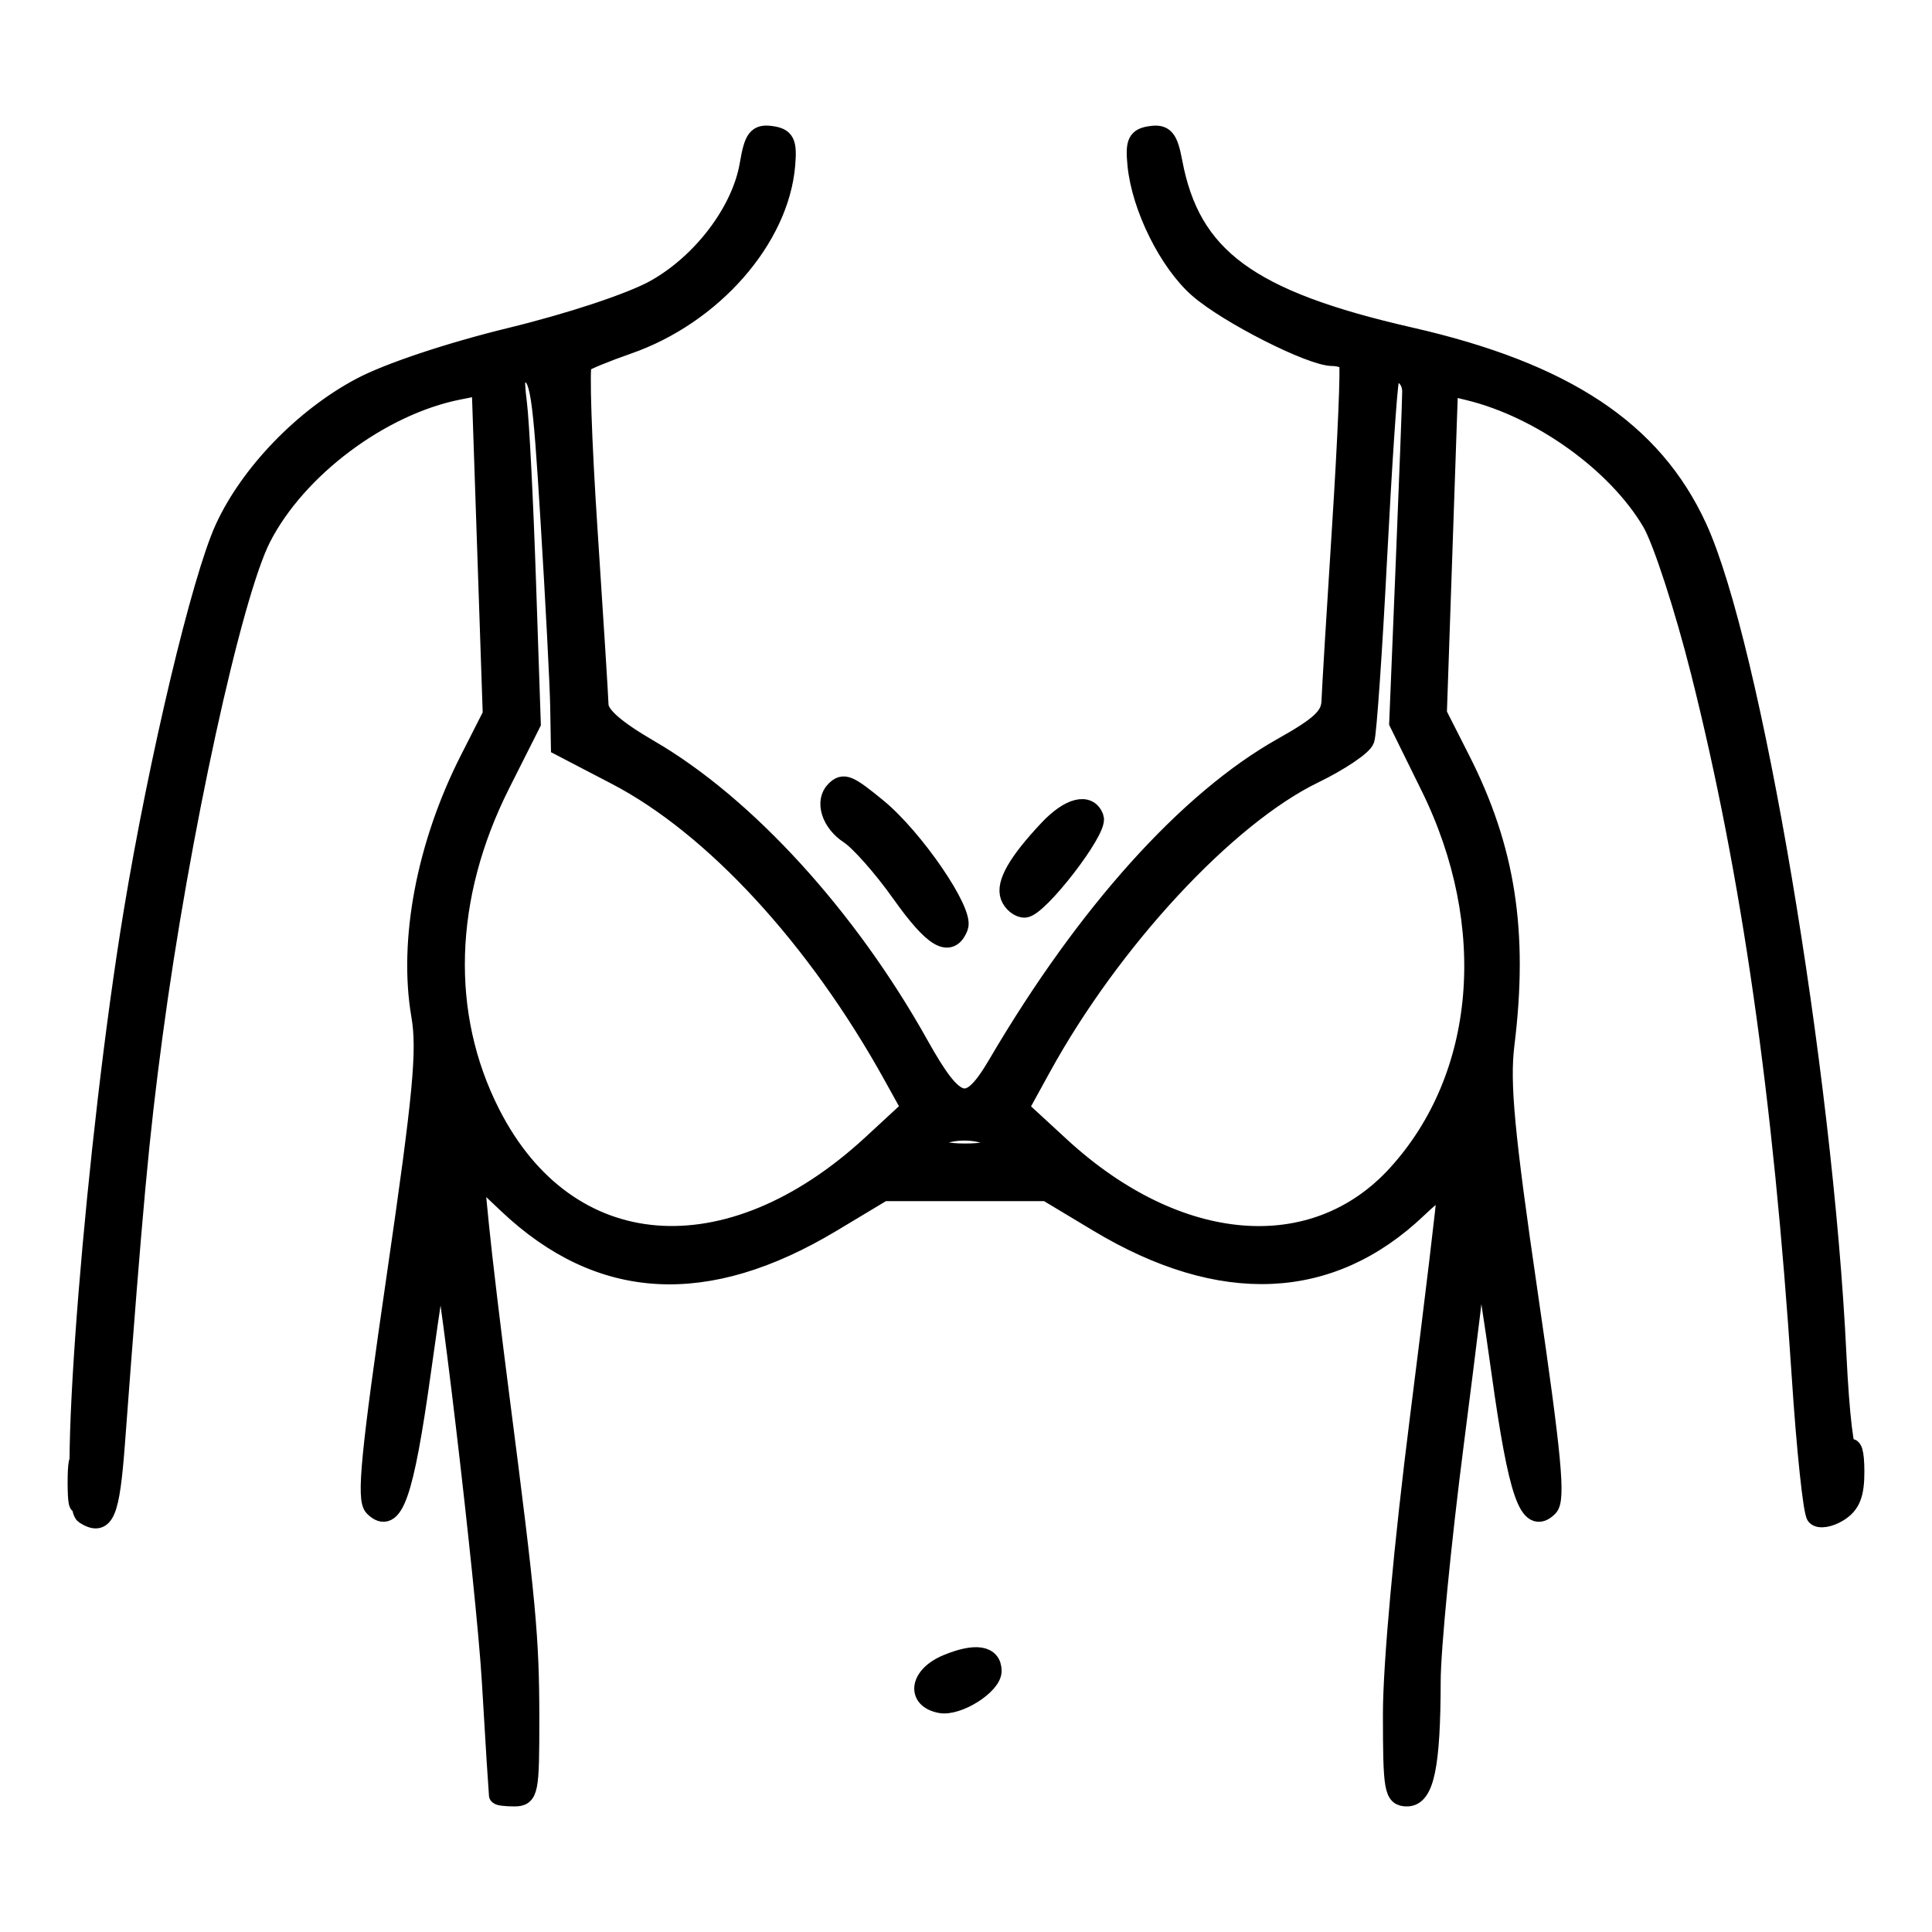
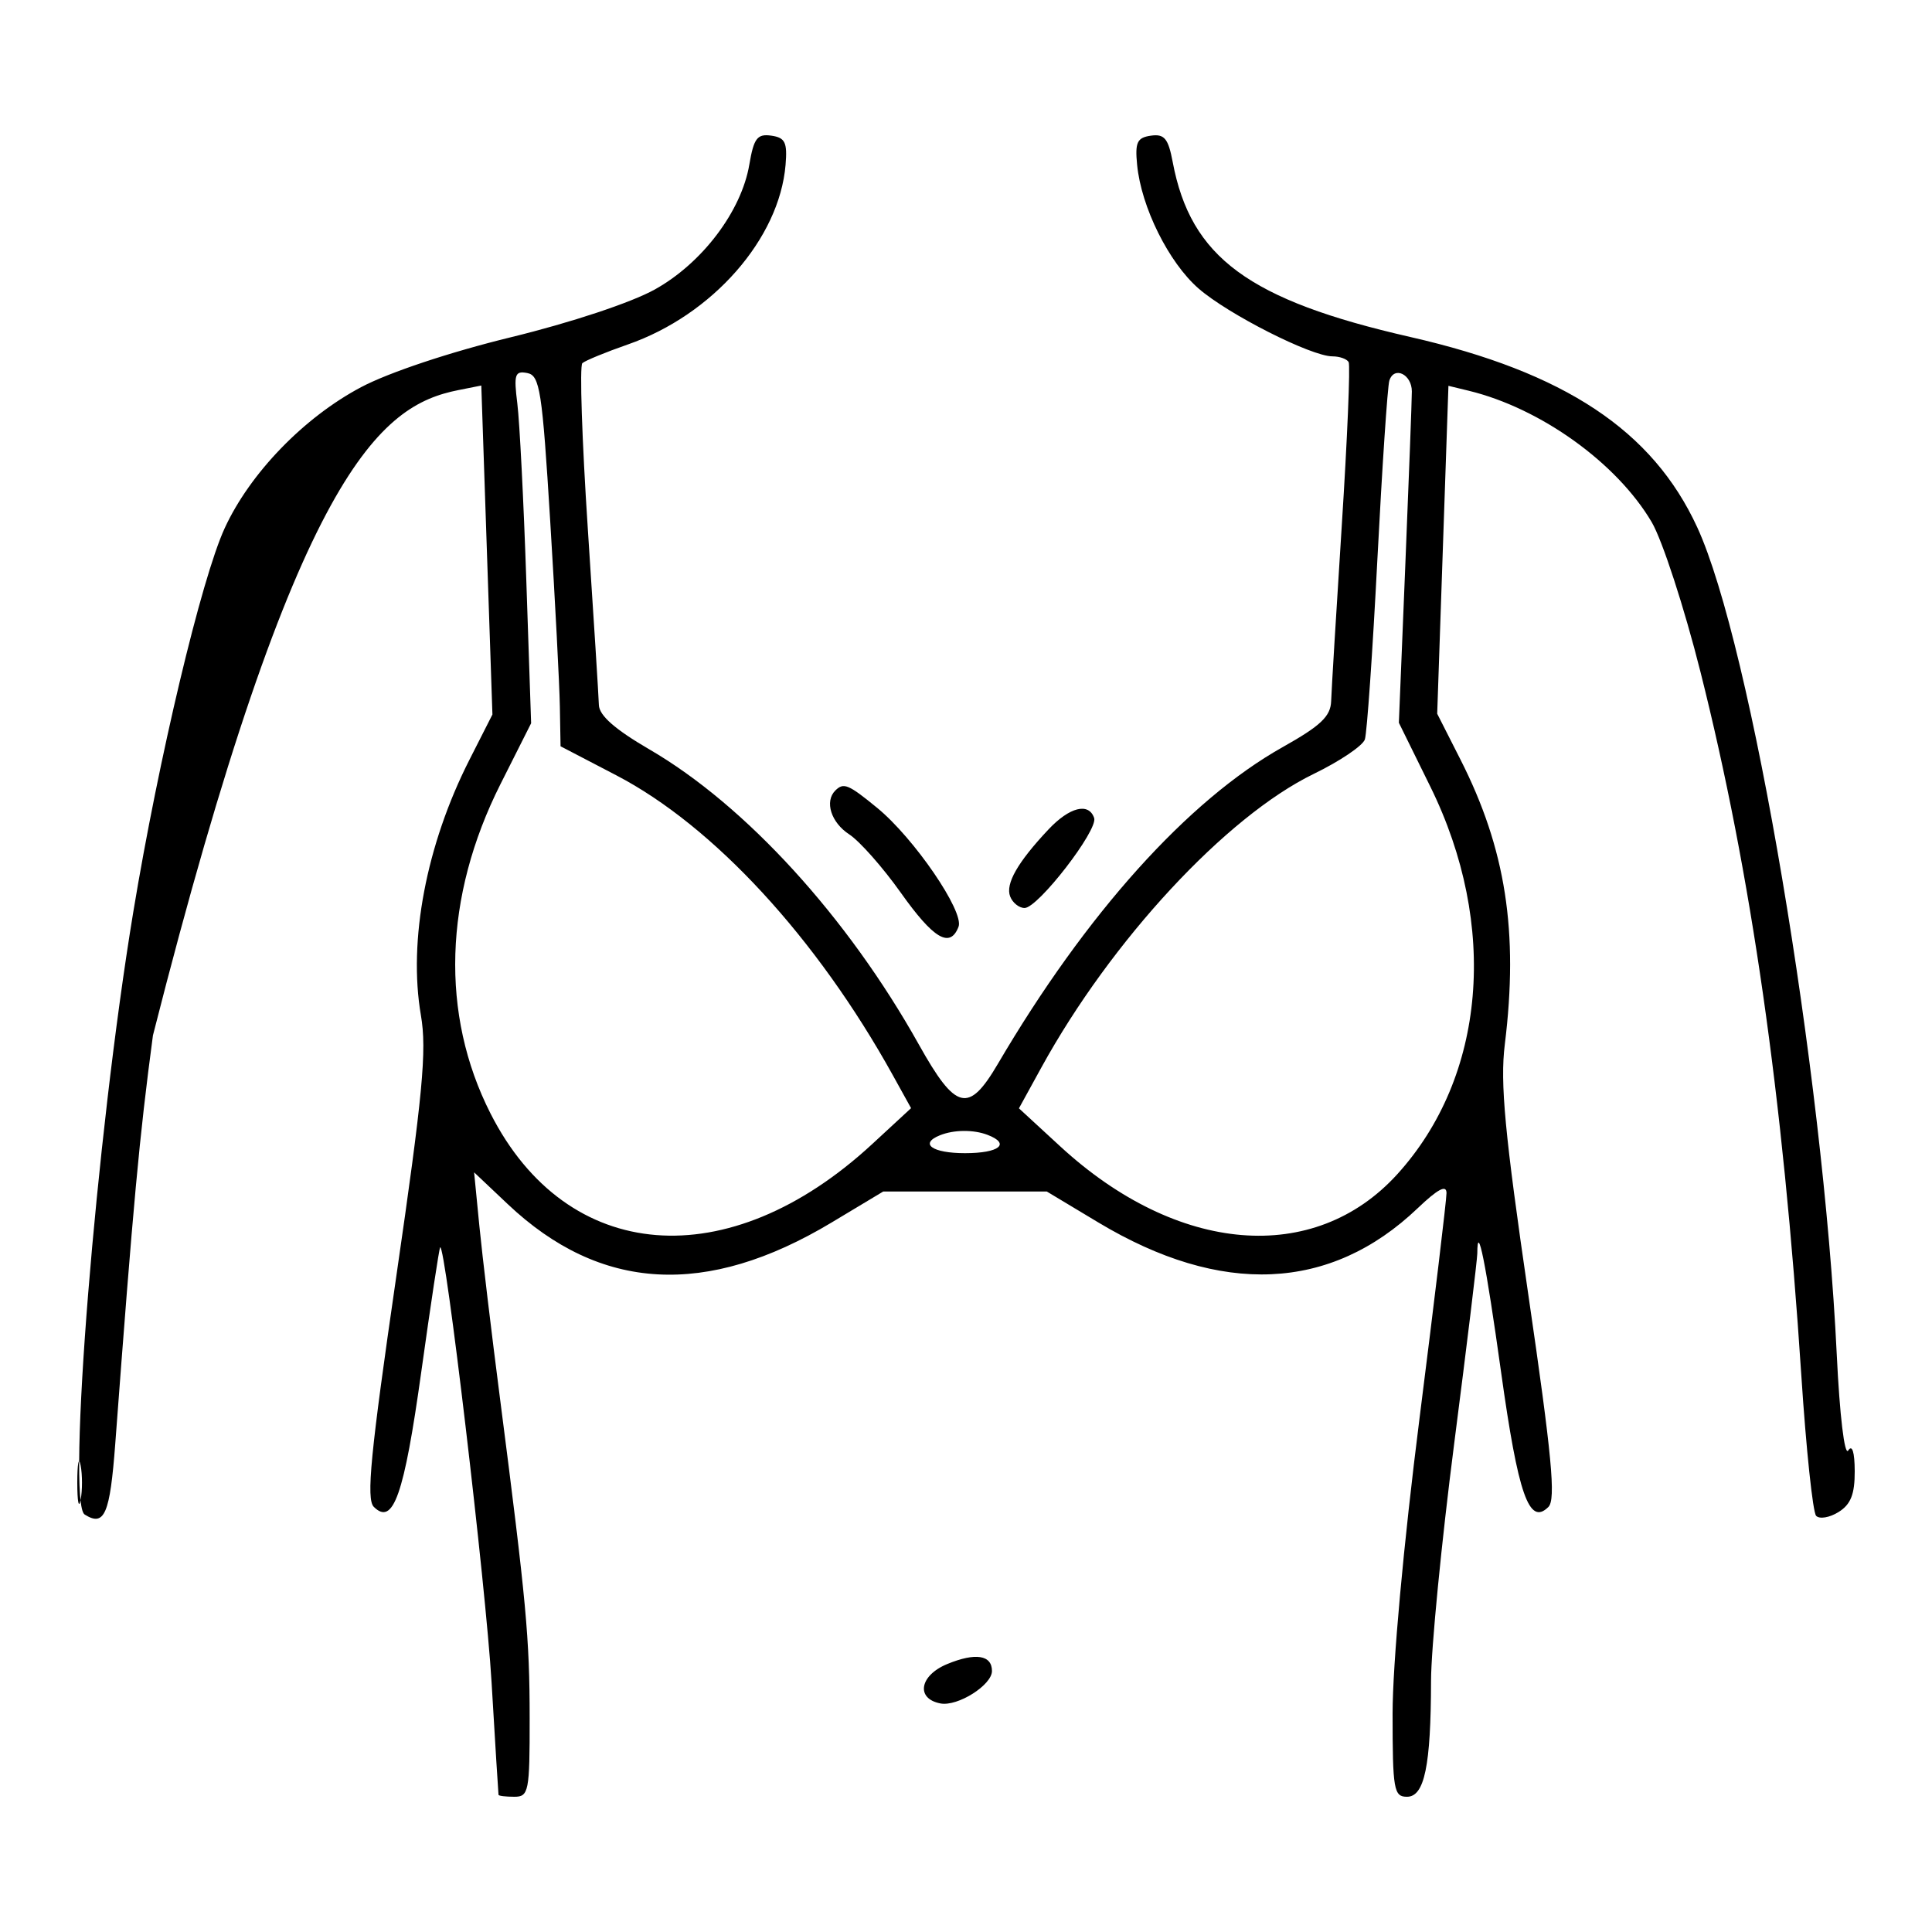
<svg xmlns="http://www.w3.org/2000/svg" fill="none" viewBox="0 0 100 100" height="100" width="100">
  <mask fill="black" height="88" width="94" y="6" x="3" maskUnits="userSpaceOnUse" id="path-1-outside-1_33_9">
-     <rect height="88" width="94" y="6" x="3" fill="white" />
-     <path d="M38.785 8.518C38.375 10.938 36.34 13.624 33.89 14.985C32.667 15.664 29.558 16.696 26.45 17.454C23.283 18.226 20.126 19.279 18.688 20.041C15.729 21.609 12.939 24.494 11.63 27.338C10.427 29.951 8.217 39.231 6.9 47.196C4.967 58.888 3.441 77.798 4.383 78.392C5.408 79.038 5.692 78.379 5.966 74.726C6.905 62.185 7.209 58.899 7.916 53.593C9.304 43.191 12.004 30.805 13.535 27.82C15.374 24.235 19.708 20.99 23.722 20.192L24.912 19.955L25.2 28.469L25.488 36.983L24.294 39.334C22.062 43.732 21.122 48.684 21.786 52.55C22.099 54.366 21.884 56.634 20.505 66.114C19.177 75.239 18.947 77.596 19.348 77.994C20.352 78.993 20.916 77.389 21.807 70.995C22.293 67.508 22.732 64.614 22.782 64.563C23.044 64.303 25.15 82.1 25.442 87.052C25.629 90.214 25.792 92.847 25.803 92.901C25.814 92.955 26.182 93 26.621 93C27.367 93 27.419 92.737 27.415 88.935C27.413 84.763 27.247 82.985 25.879 72.378C25.442 68.998 24.962 64.982 24.812 63.456L24.54 60.68L26.278 62.323C31.074 66.858 36.56 67.169 43.048 63.274L45.718 61.671H49.949H54.18L56.849 63.274C63.214 67.095 68.864 66.844 73.376 62.54C74.423 61.541 74.871 61.305 74.871 61.752C74.871 62.104 74.243 67.344 73.476 73.398C72.647 79.931 72.08 86.152 72.08 88.702C72.08 92.635 72.144 93 72.825 93C73.731 93 74.063 91.403 74.07 87.008C74.072 85.349 74.612 79.817 75.269 74.715C75.926 69.613 76.464 65.186 76.465 64.876C76.469 63.182 76.907 65.365 77.692 70.995C78.581 77.376 79.147 78.992 80.145 78C80.538 77.609 80.326 75.365 79.109 67.037C77.886 58.665 77.641 56.063 77.888 54.062C78.608 48.232 77.939 43.935 75.593 39.314L74.389 36.942L74.68 28.456L74.971 19.97L76.018 20.224C79.738 21.126 83.684 23.958 85.49 27.022C86.042 27.959 87.18 31.454 88.019 34.789C90.637 45.192 92.291 56.733 93.236 71.189C93.485 75.006 93.831 78.277 94.003 78.459C94.176 78.64 94.697 78.553 95.161 78.264C95.796 77.87 96.004 77.344 96 76.149C95.996 75.155 95.87 74.754 95.663 75.078C95.474 75.375 95.221 73.26 95.07 70.105C94.364 55.407 90.648 33.376 87.849 27.294C85.542 22.283 80.991 19.265 72.991 17.441C64.632 15.534 61.63 13.325 60.7 8.392C60.469 7.166 60.269 6.923 59.571 7.022C58.858 7.123 58.743 7.365 58.857 8.531C59.07 10.723 60.49 13.581 62.034 14.93C63.559 16.262 67.864 18.444 68.966 18.445C69.337 18.445 69.715 18.579 69.806 18.742C69.897 18.906 69.738 22.698 69.452 27.17C69.166 31.641 68.918 35.745 68.9 36.291C68.873 37.079 68.359 37.566 66.392 38.67C61.492 41.419 56.211 47.293 51.653 55.06C50.133 57.651 49.475 57.49 47.556 54.058C43.867 47.461 38.592 41.684 33.613 38.789C31.832 37.752 31.015 37.035 30.998 36.489C30.985 36.053 30.727 31.948 30.425 27.368C30.123 22.788 29.995 18.931 30.142 18.798C30.289 18.665 31.35 18.229 32.498 17.829C36.877 16.305 40.342 12.358 40.661 8.531C40.758 7.368 40.638 7.123 39.919 7.021C39.195 6.919 39.017 7.154 38.785 8.518ZM26.777 20.889C26.895 21.835 27.104 25.945 27.241 30.022L27.491 37.435L25.902 40.591C22.969 46.42 22.785 52.505 25.387 57.631C29.342 65.423 37.697 66.095 45.142 59.22L47.157 57.358L46.21 55.648C42.273 48.543 36.938 42.756 31.905 40.133L29.014 38.627L28.978 36.566C28.958 35.433 28.734 31.118 28.479 26.976C28.064 20.209 27.943 19.432 27.289 19.308C26.65 19.185 26.588 19.378 26.777 20.889ZM71.912 19.701C71.819 19.992 71.541 24.156 71.293 28.954C71.046 33.753 70.754 37.946 70.645 38.273C70.536 38.601 69.344 39.404 67.996 40.058C63.465 42.259 57.516 48.673 53.9 55.256L52.74 57.367L54.881 59.339C60.943 64.921 68.028 65.506 72.322 60.779C76.906 55.732 77.574 47.905 74.034 40.716L72.405 37.409L72.74 29.216C72.925 24.71 73.077 20.681 73.077 20.262C73.077 19.372 72.158 18.929 71.912 19.701ZM43.236 40.917C42.669 41.481 43.015 42.574 43.954 43.185C44.495 43.538 45.696 44.897 46.624 46.205C48.324 48.602 49.175 49.104 49.614 47.968C49.915 47.186 47.311 43.379 45.405 41.817C43.91 40.591 43.666 40.49 43.236 40.917ZM54.268 42.933C52.674 44.626 52.033 45.748 52.285 46.4C52.412 46.729 52.748 46.998 53.032 46.998C53.729 46.998 56.848 42.962 56.633 42.338C56.352 41.523 55.359 41.773 54.268 42.933ZM48.653 58.761C47.565 59.198 48.25 59.688 49.949 59.688C51.728 59.688 52.325 59.202 51.112 58.739C50.387 58.462 49.374 58.471 48.653 58.761ZM4 76.741C4 77.722 4.078 78.124 4.173 77.633C4.268 77.142 4.268 76.339 4.173 75.848C4.078 75.357 4 75.759 4 76.741ZM49.025 86.132C47.594 86.723 47.39 87.924 48.677 88.17C49.566 88.341 51.344 87.22 51.344 86.49C51.344 85.66 50.487 85.528 49.025 86.132Z" clip-rule="evenodd" fill-rule="evenodd" />
-   </mask>
-   <path fill="black" d="M38.785 8.518C38.375 10.938 36.34 13.624 33.89 14.985C32.667 15.664 29.558 16.696 26.45 17.454C23.283 18.226 20.126 19.279 18.688 20.041C15.729 21.609 12.939 24.494 11.63 27.338C10.427 29.951 8.217 39.231 6.9 47.196C4.967 58.888 3.441 77.798 4.383 78.392C5.408 79.038 5.692 78.379 5.966 74.726C6.905 62.185 7.209 58.899 7.916 53.593C9.304 43.191 12.004 30.805 13.535 27.82C15.374 24.235 19.708 20.99 23.722 20.192L24.912 19.955L25.2 28.469L25.488 36.983L24.294 39.334C22.062 43.732 21.122 48.684 21.786 52.55C22.099 54.366 21.884 56.634 20.505 66.114C19.177 75.239 18.947 77.596 19.348 77.994C20.352 78.993 20.916 77.389 21.807 70.995C22.293 67.508 22.732 64.614 22.782 64.563C23.044 64.303 25.15 82.1 25.442 87.052C25.629 90.214 25.792 92.847 25.803 92.901C25.814 92.955 26.182 93 26.621 93C27.367 93 27.419 92.737 27.415 88.935C27.413 84.763 27.247 82.985 25.879 72.378C25.442 68.998 24.962 64.982 24.812 63.456L24.54 60.68L26.278 62.323C31.074 66.858 36.56 67.169 43.048 63.274L45.718 61.671H49.949H54.18L56.849 63.274C63.214 67.095 68.864 66.844 73.376 62.54C74.423 61.541 74.871 61.305 74.871 61.752C74.871 62.104 74.243 67.344 73.476 73.398C72.647 79.931 72.08 86.152 72.08 88.702C72.08 92.635 72.144 93 72.825 93C73.731 93 74.063 91.403 74.07 87.008C74.072 85.349 74.612 79.817 75.269 74.715C75.926 69.613 76.464 65.186 76.465 64.876C76.469 63.182 76.907 65.365 77.692 70.995C78.581 77.376 79.147 78.992 80.145 78C80.538 77.609 80.326 75.365 79.109 67.037C77.886 58.665 77.641 56.063 77.888 54.062C78.608 48.232 77.939 43.935 75.593 39.314L74.389 36.942L74.68 28.456L74.971 19.97L76.018 20.224C79.738 21.126 83.684 23.958 85.49 27.022C86.042 27.959 87.18 31.454 88.019 34.789C90.637 45.192 92.291 56.733 93.236 71.189C93.485 75.006 93.831 78.277 94.003 78.459C94.176 78.64 94.697 78.553 95.161 78.264C95.796 77.87 96.004 77.344 96 76.149C95.996 75.155 95.87 74.754 95.663 75.078C95.474 75.375 95.221 73.26 95.07 70.105C94.364 55.407 90.648 33.376 87.849 27.294C85.542 22.283 80.991 19.265 72.991 17.441C64.632 15.534 61.63 13.325 60.7 8.392C60.469 7.166 60.269 6.923 59.571 7.022C58.858 7.123 58.743 7.365 58.857 8.531C59.07 10.723 60.49 13.581 62.034 14.93C63.559 16.262 67.864 18.444 68.966 18.445C69.337 18.445 69.715 18.579 69.806 18.742C69.897 18.906 69.738 22.698 69.452 27.17C69.166 31.641 68.918 35.745 68.9 36.291C68.873 37.079 68.359 37.566 66.392 38.67C61.492 41.419 56.211 47.293 51.653 55.06C50.133 57.651 49.475 57.49 47.556 54.058C43.867 47.461 38.592 41.684 33.613 38.789C31.832 37.752 31.015 37.035 30.998 36.489C30.985 36.053 30.727 31.948 30.425 27.368C30.123 22.788 29.995 18.931 30.142 18.798C30.289 18.665 31.35 18.229 32.498 17.829C36.877 16.305 40.342 12.358 40.661 8.531C40.758 7.368 40.638 7.123 39.919 7.021C39.195 6.919 39.017 7.154 38.785 8.518ZM26.777 20.889C26.895 21.835 27.104 25.945 27.241 30.022L27.491 37.435L25.902 40.591C22.969 46.42 22.785 52.505 25.387 57.631C29.342 65.423 37.697 66.095 45.142 59.22L47.157 57.358L46.21 55.648C42.273 48.543 36.938 42.756 31.905 40.133L29.014 38.627L28.978 36.566C28.958 35.433 28.734 31.118 28.479 26.976C28.064 20.209 27.943 19.432 27.289 19.308C26.65 19.185 26.588 19.378 26.777 20.889ZM71.912 19.701C71.819 19.992 71.541 24.156 71.293 28.954C71.046 33.753 70.754 37.946 70.645 38.273C70.536 38.601 69.344 39.404 67.996 40.058C63.465 42.259 57.516 48.673 53.9 55.256L52.74 57.367L54.881 59.339C60.943 64.921 68.028 65.506 72.322 60.779C76.906 55.732 77.574 47.905 74.034 40.716L72.405 37.409L72.74 29.216C72.925 24.71 73.077 20.681 73.077 20.262C73.077 19.372 72.158 18.929 71.912 19.701ZM43.236 40.917C42.669 41.481 43.015 42.574 43.954 43.185C44.495 43.538 45.696 44.897 46.624 46.205C48.324 48.602 49.175 49.104 49.614 47.968C49.915 47.186 47.311 43.379 45.405 41.817C43.91 40.591 43.666 40.49 43.236 40.917ZM54.268 42.933C52.674 44.626 52.033 45.748 52.285 46.4C52.412 46.729 52.748 46.998 53.032 46.998C53.729 46.998 56.848 42.962 56.633 42.338C56.352 41.523 55.359 41.773 54.268 42.933ZM48.653 58.761C47.565 59.198 48.25 59.688 49.949 59.688C51.728 59.688 52.325 59.202 51.112 58.739C50.387 58.462 49.374 58.471 48.653 58.761ZM4 76.741C4 77.722 4.078 78.124 4.173 77.633C4.268 77.142 4.268 76.339 4.173 75.848C4.078 75.357 4 75.759 4 76.741ZM49.025 86.132C47.594 86.723 47.39 87.924 48.677 88.17C49.566 88.341 51.344 87.22 51.344 86.49C51.344 85.66 50.487 85.528 49.025 86.132Z" clip-rule="evenodd" fill-rule="evenodd" />
-   <path mask="url(#path-1-outside-1_33_9)" stroke="black" d="M38.785 8.518C38.375 10.938 36.34 13.624 33.89 14.985C32.667 15.664 29.558 16.696 26.45 17.454C23.283 18.226 20.126 19.279 18.688 20.041C15.729 21.609 12.939 24.494 11.63 27.338C10.427 29.951 8.217 39.231 6.9 47.196C4.967 58.888 3.441 77.798 4.383 78.392C5.408 79.038 5.692 78.379 5.966 74.726C6.905 62.185 7.209 58.899 7.916 53.593C9.304 43.191 12.004 30.805 13.535 27.82C15.374 24.235 19.708 20.99 23.722 20.192L24.912 19.955L25.2 28.469L25.488 36.983L24.294 39.334C22.062 43.732 21.122 48.684 21.786 52.55C22.099 54.366 21.884 56.634 20.505 66.114C19.177 75.239 18.947 77.596 19.348 77.994C20.352 78.993 20.916 77.389 21.807 70.995C22.293 67.508 22.732 64.614 22.782 64.563C23.044 64.303 25.15 82.1 25.442 87.052C25.629 90.214 25.792 92.847 25.803 92.901C25.814 92.955 26.182 93 26.621 93C27.367 93 27.419 92.737 27.415 88.935C27.413 84.763 27.247 82.985 25.879 72.378C25.442 68.998 24.962 64.982 24.812 63.456L24.54 60.68L26.278 62.323C31.074 66.858 36.56 67.169 43.048 63.274L45.718 61.671H49.949H54.18L56.849 63.274C63.214 67.095 68.864 66.844 73.376 62.54C74.423 61.541 74.871 61.305 74.871 61.752C74.871 62.104 74.243 67.344 73.476 73.398C72.647 79.931 72.08 86.152 72.08 88.702C72.08 92.635 72.144 93 72.825 93C73.731 93 74.063 91.403 74.07 87.008C74.072 85.349 74.612 79.817 75.269 74.715C75.926 69.613 76.464 65.186 76.465 64.876C76.469 63.182 76.907 65.365 77.692 70.995C78.581 77.376 79.147 78.992 80.145 78C80.538 77.609 80.326 75.365 79.109 67.037C77.886 58.665 77.641 56.063 77.888 54.062C78.608 48.232 77.939 43.935 75.593 39.314L74.389 36.942L74.68 28.456L74.971 19.97L76.018 20.224C79.738 21.126 83.684 23.958 85.49 27.022C86.042 27.959 87.18 31.454 88.019 34.789C90.637 45.192 92.291 56.733 93.236 71.189C93.485 75.006 93.831 78.277 94.003 78.459C94.176 78.64 94.697 78.553 95.161 78.264C95.796 77.87 96.004 77.344 96 76.149C95.996 75.155 95.87 74.754 95.663 75.078C95.474 75.375 95.221 73.26 95.07 70.105C94.364 55.407 90.648 33.376 87.849 27.294C85.542 22.283 80.991 19.265 72.991 17.441C64.632 15.534 61.63 13.325 60.7 8.392C60.469 7.166 60.269 6.923 59.571 7.022C58.858 7.123 58.743 7.365 58.857 8.531C59.07 10.723 60.49 13.581 62.034 14.93C63.559 16.262 67.864 18.444 68.966 18.445C69.337 18.445 69.715 18.579 69.806 18.742C69.897 18.906 69.738 22.698 69.452 27.17C69.166 31.641 68.918 35.745 68.9 36.291C68.873 37.079 68.359 37.566 66.392 38.67C61.492 41.419 56.211 47.293 51.653 55.06C50.133 57.651 49.475 57.49 47.556 54.058C43.867 47.461 38.592 41.684 33.613 38.789C31.832 37.752 31.015 37.035 30.998 36.489C30.985 36.053 30.727 31.948 30.425 27.368C30.123 22.788 29.995 18.931 30.142 18.798C30.289 18.665 31.35 18.229 32.498 17.829C36.877 16.305 40.342 12.358 40.661 8.531C40.758 7.368 40.638 7.123 39.919 7.021C39.195 6.919 39.017 7.154 38.785 8.518ZM26.777 20.889C26.895 21.835 27.104 25.945 27.241 30.022L27.491 37.435L25.902 40.591C22.969 46.42 22.785 52.505 25.387 57.631C29.342 65.423 37.697 66.095 45.142 59.22L47.157 57.358L46.21 55.648C42.273 48.543 36.938 42.756 31.905 40.133L29.014 38.627L28.978 36.566C28.958 35.433 28.734 31.118 28.479 26.976C28.064 20.209 27.943 19.432 27.289 19.308C26.65 19.185 26.588 19.378 26.777 20.889ZM71.912 19.701C71.819 19.992 71.541 24.156 71.293 28.954C71.046 33.753 70.754 37.946 70.645 38.273C70.536 38.601 69.344 39.404 67.996 40.058C63.465 42.259 57.516 48.673 53.9 55.256L52.74 57.367L54.881 59.339C60.943 64.921 68.028 65.506 72.322 60.779C76.906 55.732 77.574 47.905 74.034 40.716L72.405 37.409L72.74 29.216C72.925 24.71 73.077 20.681 73.077 20.262C73.077 19.372 72.158 18.929 71.912 19.701ZM43.236 40.917C42.669 41.481 43.015 42.574 43.954 43.185C44.495 43.538 45.696 44.897 46.624 46.205C48.324 48.602 49.175 49.104 49.614 47.968C49.915 47.186 47.311 43.379 45.405 41.817C43.91 40.591 43.666 40.49 43.236 40.917ZM54.268 42.933C52.674 44.626 52.033 45.748 52.285 46.4C52.412 46.729 52.748 46.998 53.032 46.998C53.729 46.998 56.848 42.962 56.633 42.338C56.352 41.523 55.359 41.773 54.268 42.933ZM48.653 58.761C47.565 59.198 48.25 59.688 49.949 59.688C51.728 59.688 52.325 59.202 51.112 58.739C50.387 58.462 49.374 58.471 48.653 58.761ZM4 76.741C4 77.722 4.078 78.124 4.173 77.633C4.268 77.142 4.268 76.339 4.173 75.848C4.078 75.357 4 75.759 4 76.741ZM49.025 86.132C47.594 86.723 47.39 87.924 48.677 88.17C49.566 88.341 51.344 87.22 51.344 86.49C51.344 85.66 50.487 85.528 49.025 86.132Z" clip-rule="evenodd" fill-rule="evenodd" />
+     </mask>
+   <path fill="black" d="M38.785 8.518C38.375 10.938 36.34 13.624 33.89 14.985C32.667 15.664 29.558 16.696 26.45 17.454C23.283 18.226 20.126 19.279 18.688 20.041C15.729 21.609 12.939 24.494 11.63 27.338C10.427 29.951 8.217 39.231 6.9 47.196C4.967 58.888 3.441 77.798 4.383 78.392C5.408 79.038 5.692 78.379 5.966 74.726C6.905 62.185 7.209 58.899 7.916 53.593C15.374 24.235 19.708 20.99 23.722 20.192L24.912 19.955L25.2 28.469L25.488 36.983L24.294 39.334C22.062 43.732 21.122 48.684 21.786 52.55C22.099 54.366 21.884 56.634 20.505 66.114C19.177 75.239 18.947 77.596 19.348 77.994C20.352 78.993 20.916 77.389 21.807 70.995C22.293 67.508 22.732 64.614 22.782 64.563C23.044 64.303 25.15 82.1 25.442 87.052C25.629 90.214 25.792 92.847 25.803 92.901C25.814 92.955 26.182 93 26.621 93C27.367 93 27.419 92.737 27.415 88.935C27.413 84.763 27.247 82.985 25.879 72.378C25.442 68.998 24.962 64.982 24.812 63.456L24.54 60.68L26.278 62.323C31.074 66.858 36.56 67.169 43.048 63.274L45.718 61.671H49.949H54.18L56.849 63.274C63.214 67.095 68.864 66.844 73.376 62.54C74.423 61.541 74.871 61.305 74.871 61.752C74.871 62.104 74.243 67.344 73.476 73.398C72.647 79.931 72.08 86.152 72.08 88.702C72.08 92.635 72.144 93 72.825 93C73.731 93 74.063 91.403 74.07 87.008C74.072 85.349 74.612 79.817 75.269 74.715C75.926 69.613 76.464 65.186 76.465 64.876C76.469 63.182 76.907 65.365 77.692 70.995C78.581 77.376 79.147 78.992 80.145 78C80.538 77.609 80.326 75.365 79.109 67.037C77.886 58.665 77.641 56.063 77.888 54.062C78.608 48.232 77.939 43.935 75.593 39.314L74.389 36.942L74.68 28.456L74.971 19.97L76.018 20.224C79.738 21.126 83.684 23.958 85.49 27.022C86.042 27.959 87.18 31.454 88.019 34.789C90.637 45.192 92.291 56.733 93.236 71.189C93.485 75.006 93.831 78.277 94.003 78.459C94.176 78.64 94.697 78.553 95.161 78.264C95.796 77.87 96.004 77.344 96 76.149C95.996 75.155 95.87 74.754 95.663 75.078C95.474 75.375 95.221 73.26 95.07 70.105C94.364 55.407 90.648 33.376 87.849 27.294C85.542 22.283 80.991 19.265 72.991 17.441C64.632 15.534 61.63 13.325 60.7 8.392C60.469 7.166 60.269 6.923 59.571 7.022C58.858 7.123 58.743 7.365 58.857 8.531C59.07 10.723 60.49 13.581 62.034 14.93C63.559 16.262 67.864 18.444 68.966 18.445C69.337 18.445 69.715 18.579 69.806 18.742C69.897 18.906 69.738 22.698 69.452 27.17C69.166 31.641 68.918 35.745 68.9 36.291C68.873 37.079 68.359 37.566 66.392 38.67C61.492 41.419 56.211 47.293 51.653 55.06C50.133 57.651 49.475 57.49 47.556 54.058C43.867 47.461 38.592 41.684 33.613 38.789C31.832 37.752 31.015 37.035 30.998 36.489C30.985 36.053 30.727 31.948 30.425 27.368C30.123 22.788 29.995 18.931 30.142 18.798C30.289 18.665 31.35 18.229 32.498 17.829C36.877 16.305 40.342 12.358 40.661 8.531C40.758 7.368 40.638 7.123 39.919 7.021C39.195 6.919 39.017 7.154 38.785 8.518ZM26.777 20.889C26.895 21.835 27.104 25.945 27.241 30.022L27.491 37.435L25.902 40.591C22.969 46.42 22.785 52.505 25.387 57.631C29.342 65.423 37.697 66.095 45.142 59.22L47.157 57.358L46.21 55.648C42.273 48.543 36.938 42.756 31.905 40.133L29.014 38.627L28.978 36.566C28.958 35.433 28.734 31.118 28.479 26.976C28.064 20.209 27.943 19.432 27.289 19.308C26.65 19.185 26.588 19.378 26.777 20.889ZM71.912 19.701C71.819 19.992 71.541 24.156 71.293 28.954C71.046 33.753 70.754 37.946 70.645 38.273C70.536 38.601 69.344 39.404 67.996 40.058C63.465 42.259 57.516 48.673 53.9 55.256L52.74 57.367L54.881 59.339C60.943 64.921 68.028 65.506 72.322 60.779C76.906 55.732 77.574 47.905 74.034 40.716L72.405 37.409L72.74 29.216C72.925 24.71 73.077 20.681 73.077 20.262C73.077 19.372 72.158 18.929 71.912 19.701ZM43.236 40.917C42.669 41.481 43.015 42.574 43.954 43.185C44.495 43.538 45.696 44.897 46.624 46.205C48.324 48.602 49.175 49.104 49.614 47.968C49.915 47.186 47.311 43.379 45.405 41.817C43.91 40.591 43.666 40.49 43.236 40.917ZM54.268 42.933C52.674 44.626 52.033 45.748 52.285 46.4C52.412 46.729 52.748 46.998 53.032 46.998C53.729 46.998 56.848 42.962 56.633 42.338C56.352 41.523 55.359 41.773 54.268 42.933ZM48.653 58.761C47.565 59.198 48.25 59.688 49.949 59.688C51.728 59.688 52.325 59.202 51.112 58.739C50.387 58.462 49.374 58.471 48.653 58.761ZM4 76.741C4 77.722 4.078 78.124 4.173 77.633C4.268 77.142 4.268 76.339 4.173 75.848C4.078 75.357 4 75.759 4 76.741ZM49.025 86.132C47.594 86.723 47.39 87.924 48.677 88.17C49.566 88.341 51.344 87.22 51.344 86.49C51.344 85.66 50.487 85.528 49.025 86.132Z" clip-rule="evenodd" fill-rule="evenodd" />
</svg>